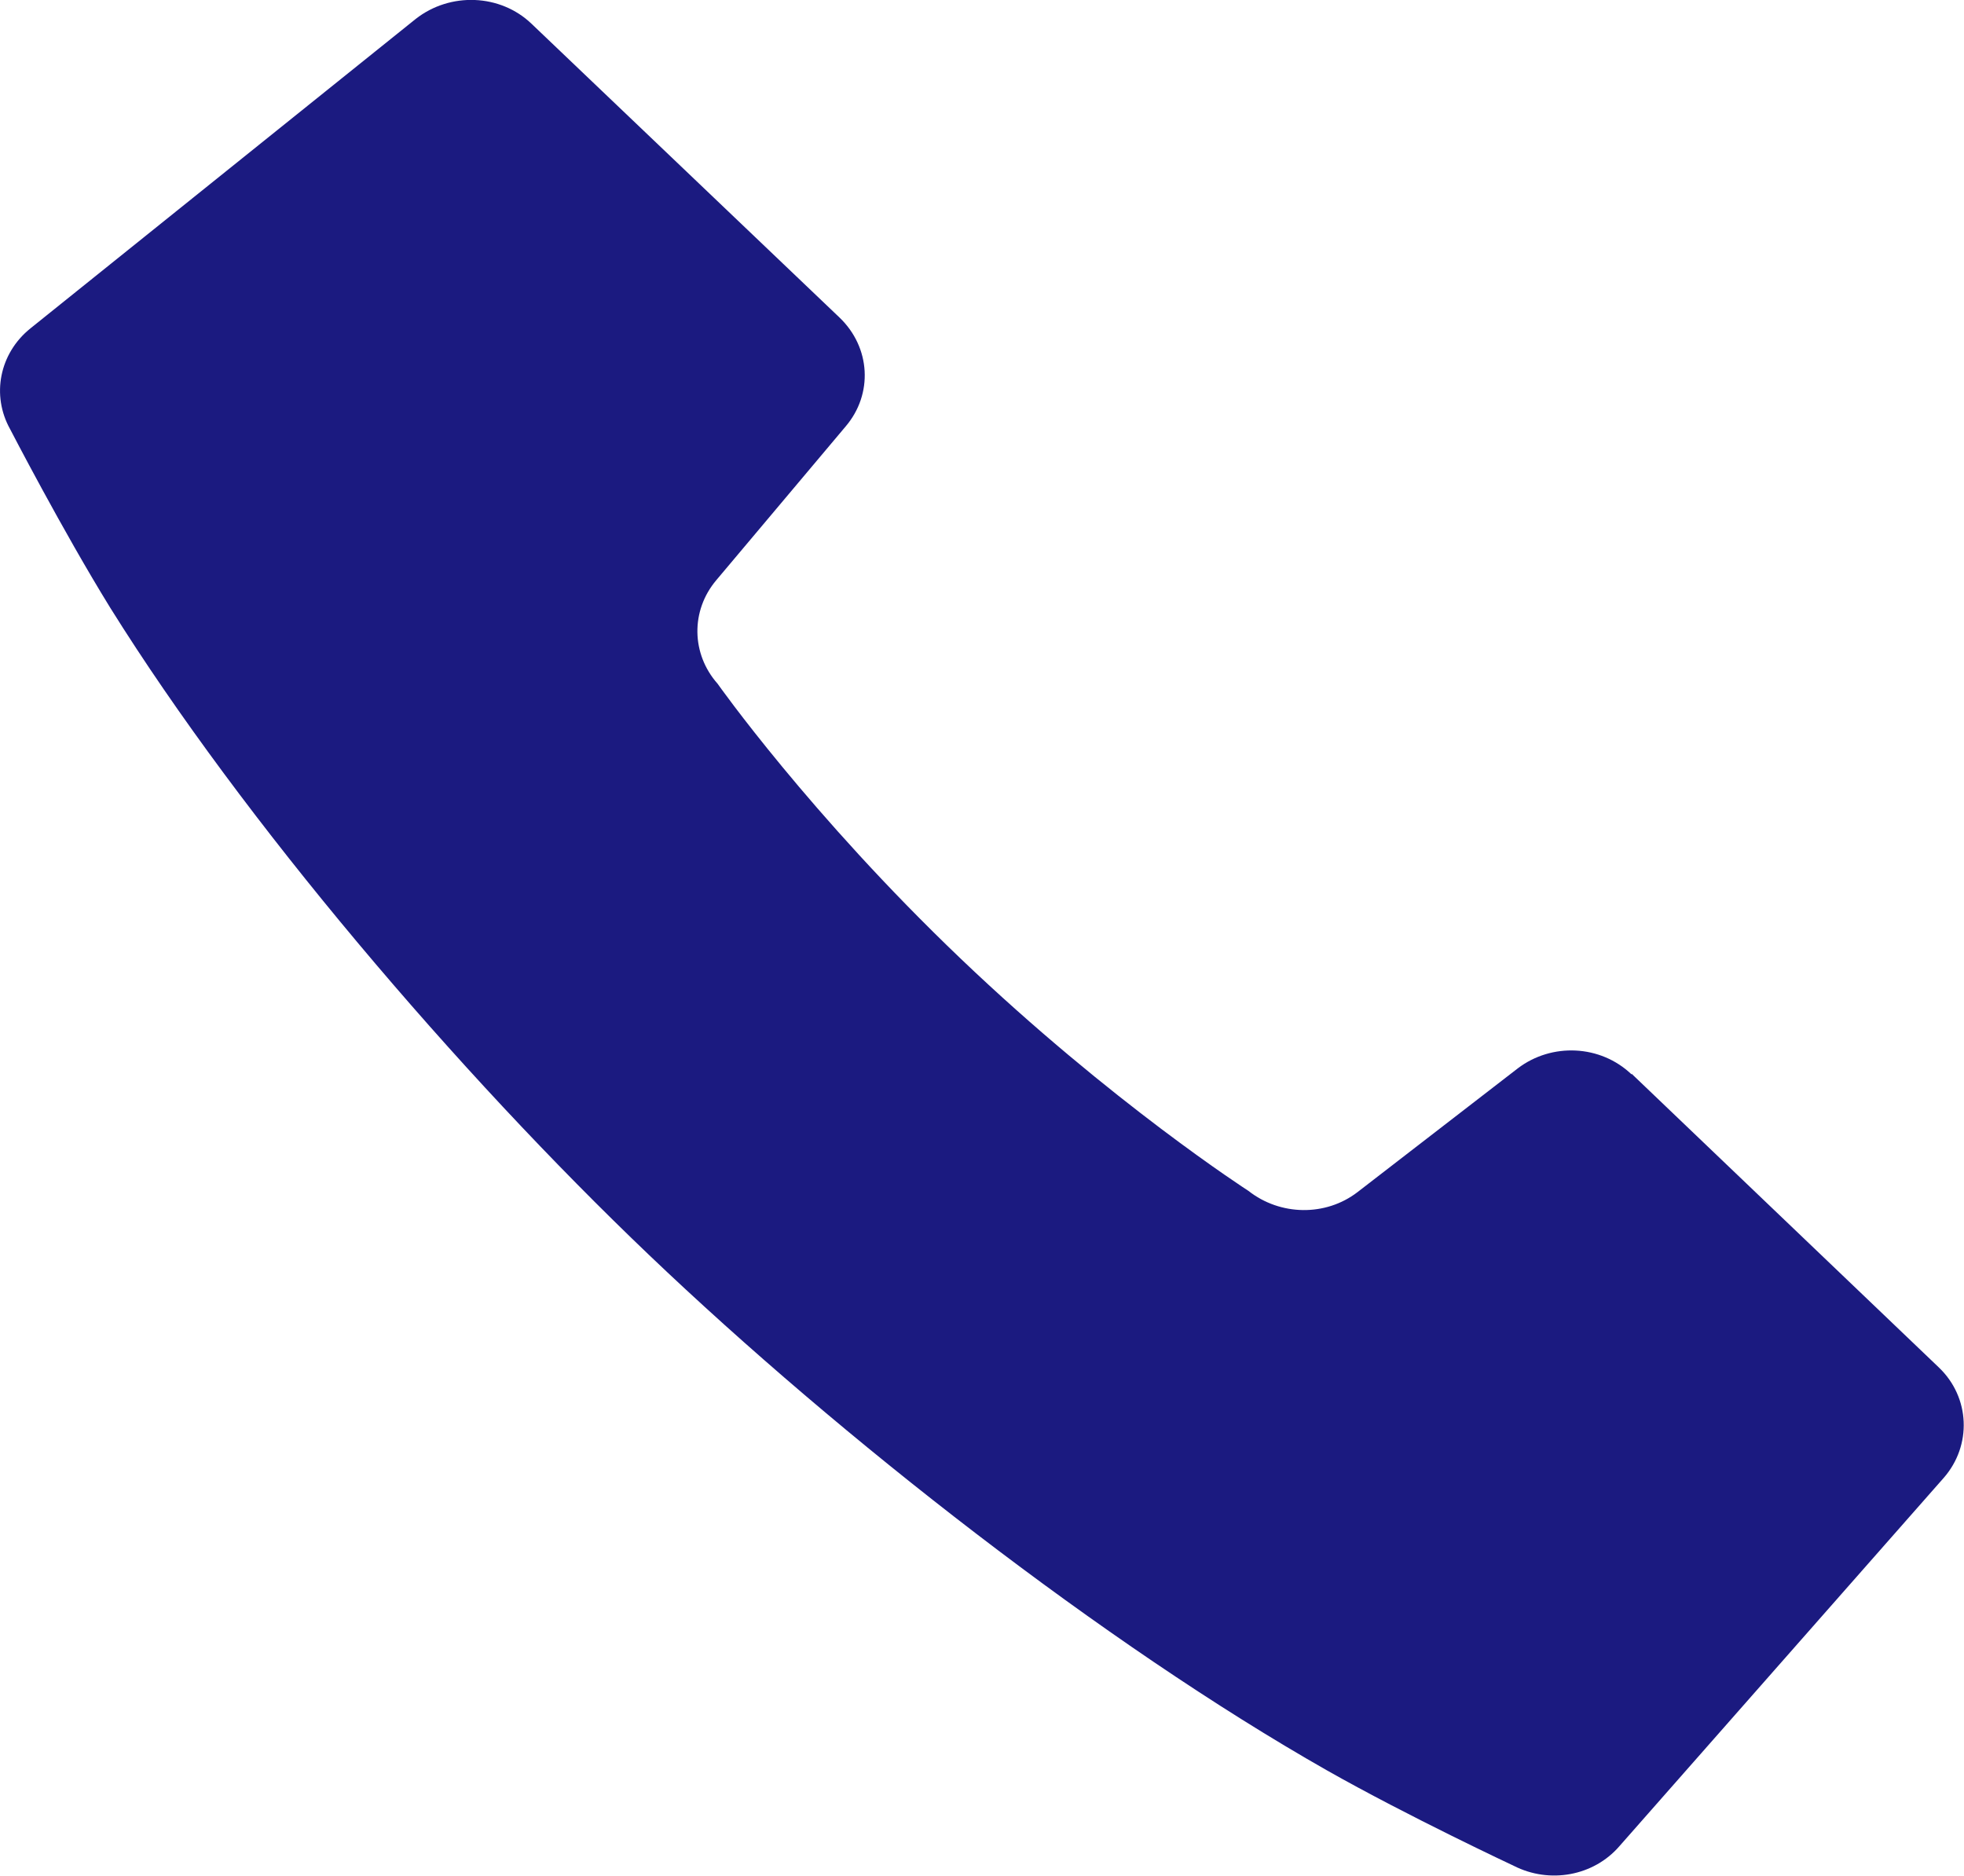
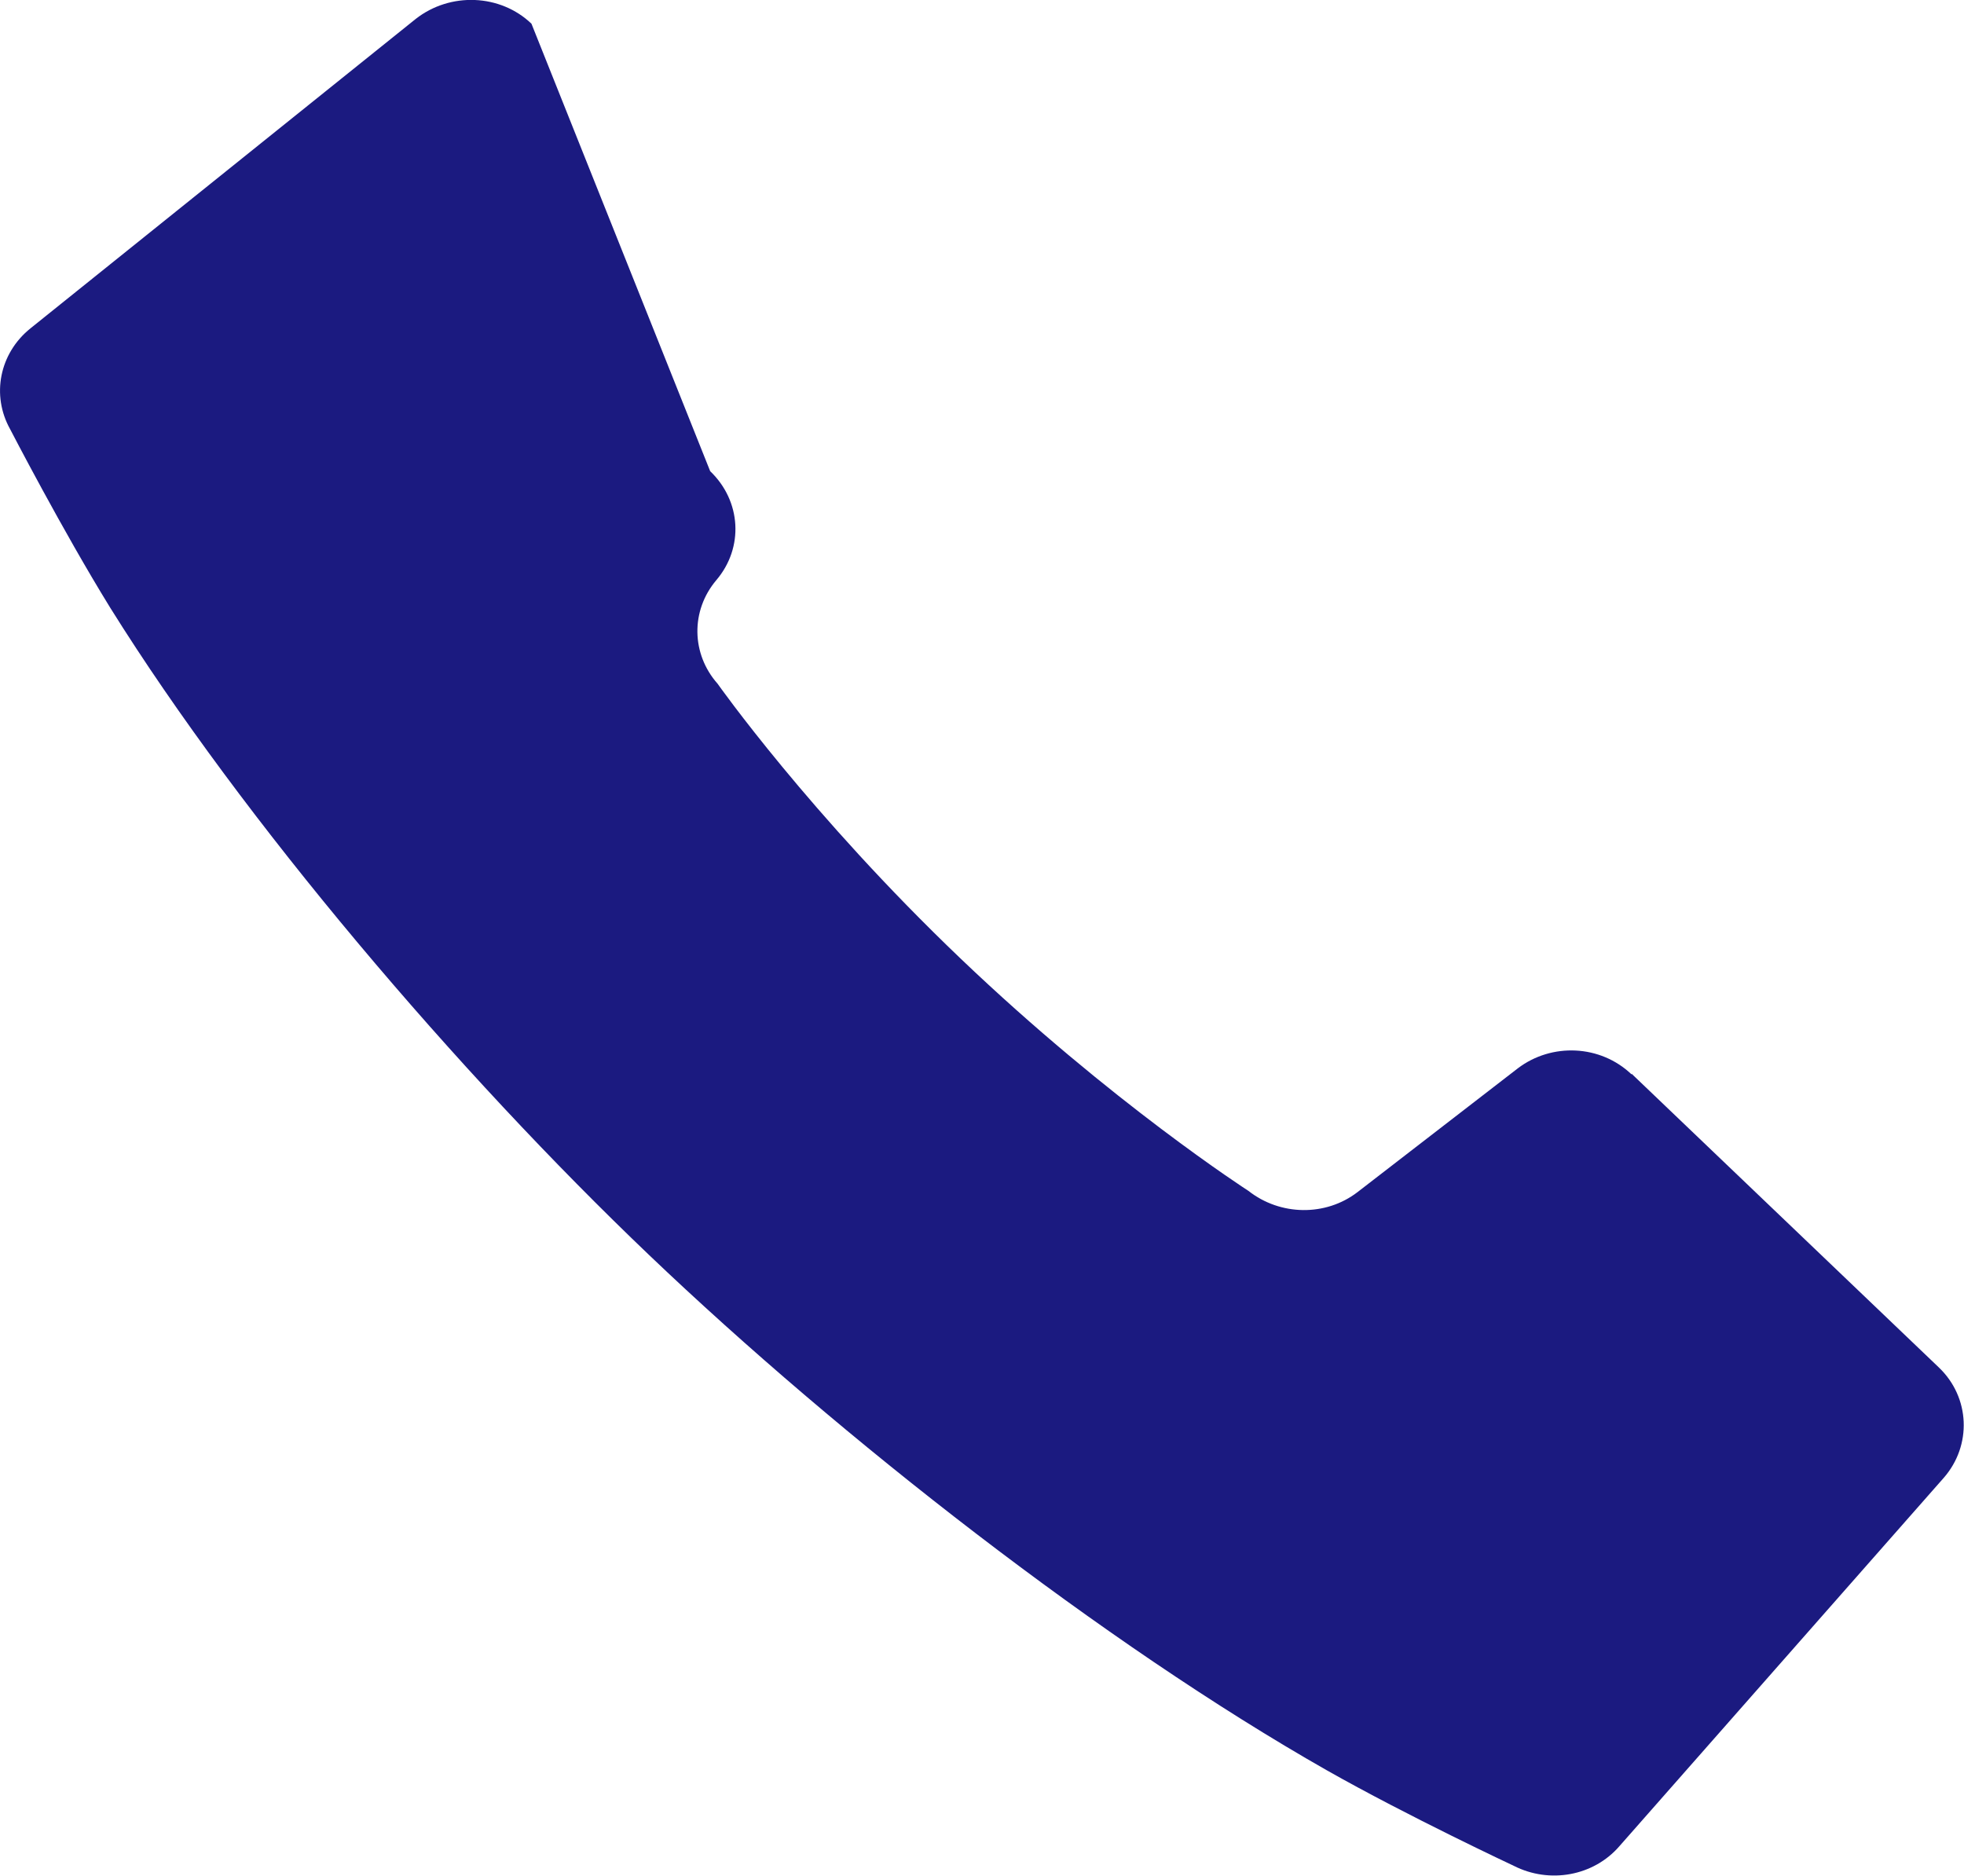
<svg xmlns="http://www.w3.org/2000/svg" id="_レイヤー_2" width="29.01" height="27.71" viewBox="0 0 29.01 27.71">
  <g id="_レイヤー_">
-     <path d="m24.1,15.87c-.46-.44-1.18-.47-1.68-.09l-2.37,1.83c-.47.36-1.14.35-1.61-.02,0,0-2.02-1.3-4.25-3.43-2.23-2.13-3.59-4.06-3.59-4.06-.39-.44-.4-1.08-.02-1.53l1.91-2.27c.41-.48.37-1.17-.09-1.61L7.85.35c-.46-.44-1.2-.47-1.71-.07L.45,4.85c-.46.37-.58.99-.3,1.49,0,0,.77,1.49,1.48,2.64,1.96,3.14,5.13,6.86,7.96,9.56,2.83,2.7,6.72,5.74,10.01,7.61,1.2.68,2.76,1.41,2.76,1.41.53.27,1.18.15,1.56-.29l4.79-5.44c.42-.48.39-1.19-.07-1.63l-4.54-4.34Z" style="fill:#1b1a80;" />
+     <path d="m24.1,15.87c-.46-.44-1.18-.47-1.68-.09l-2.37,1.83c-.47.36-1.14.35-1.61-.02,0,0-2.02-1.3-4.25-3.43-2.23-2.13-3.59-4.06-3.59-4.06-.39-.44-.4-1.08-.02-1.53c.41-.48.37-1.17-.09-1.61L7.85.35c-.46-.44-1.2-.47-1.71-.07L.45,4.85c-.46.37-.58.99-.3,1.49,0,0,.77,1.49,1.48,2.64,1.96,3.14,5.13,6.86,7.96,9.56,2.83,2.7,6.72,5.74,10.01,7.61,1.2.68,2.76,1.41,2.76,1.41.53.27,1.18.15,1.56-.29l4.79-5.44c.42-.48.39-1.19-.07-1.63l-4.54-4.34Z" style="fill:#1b1a80;" />
  </g>
</svg>